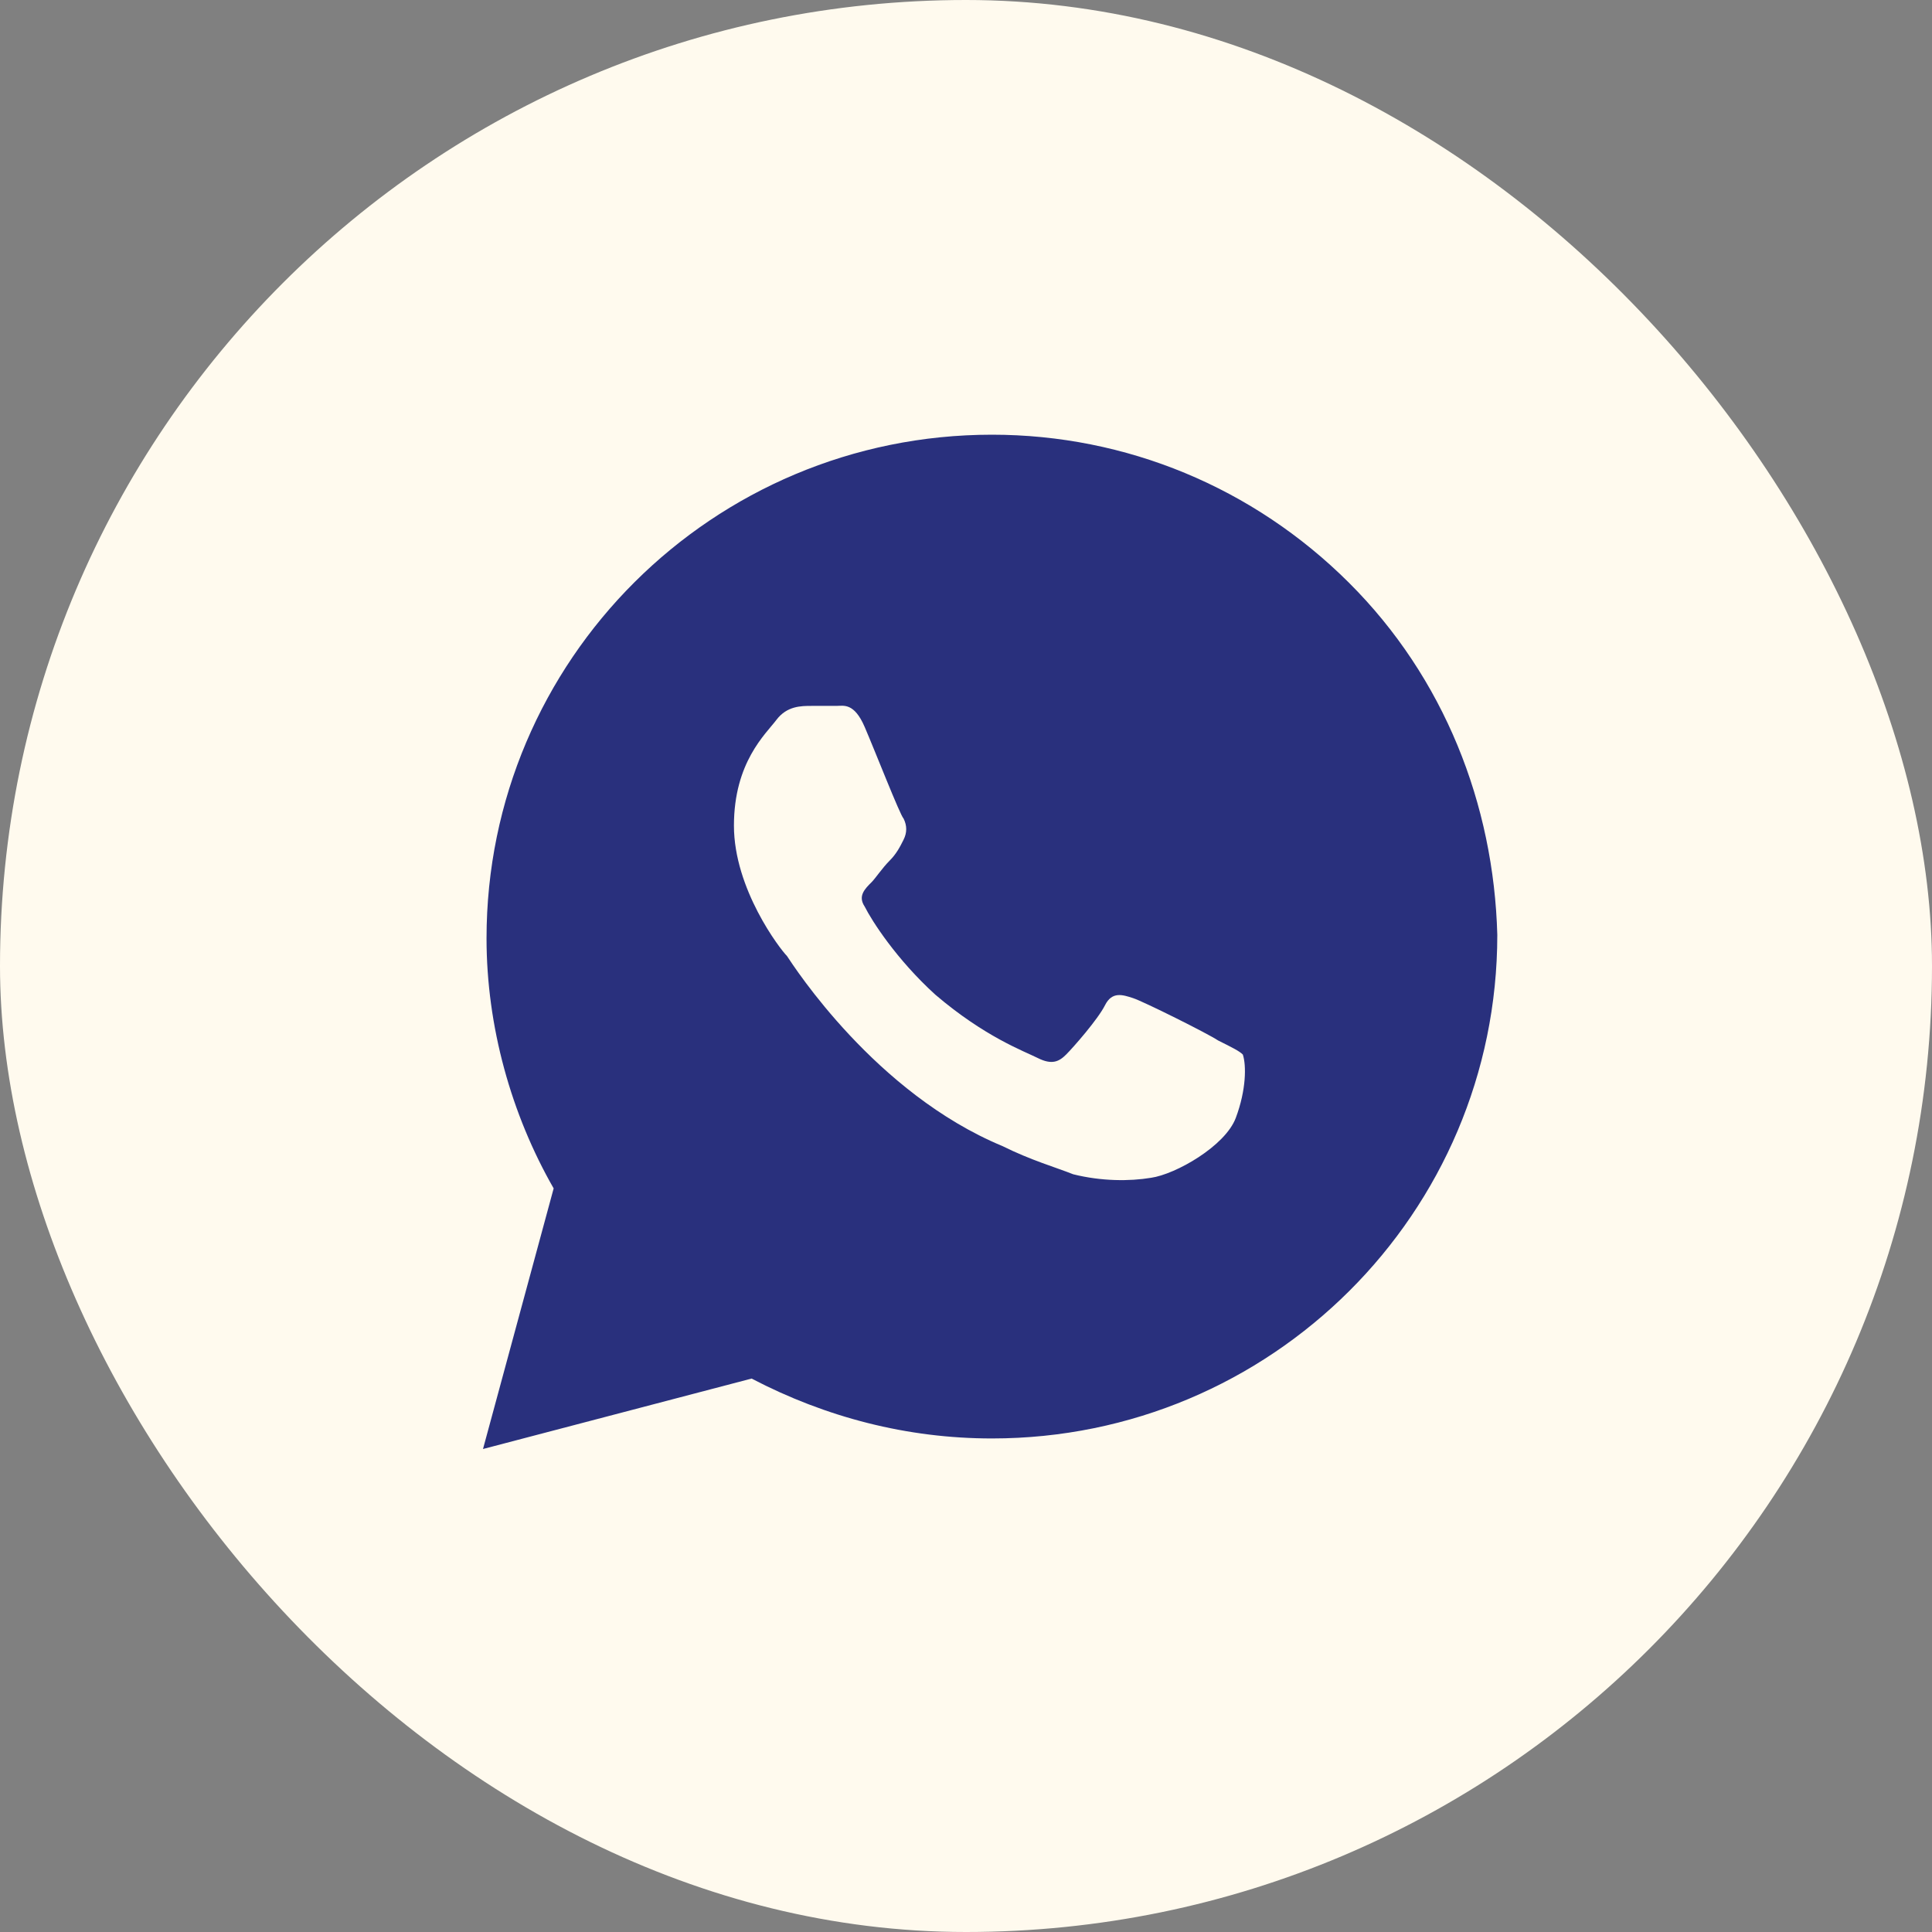
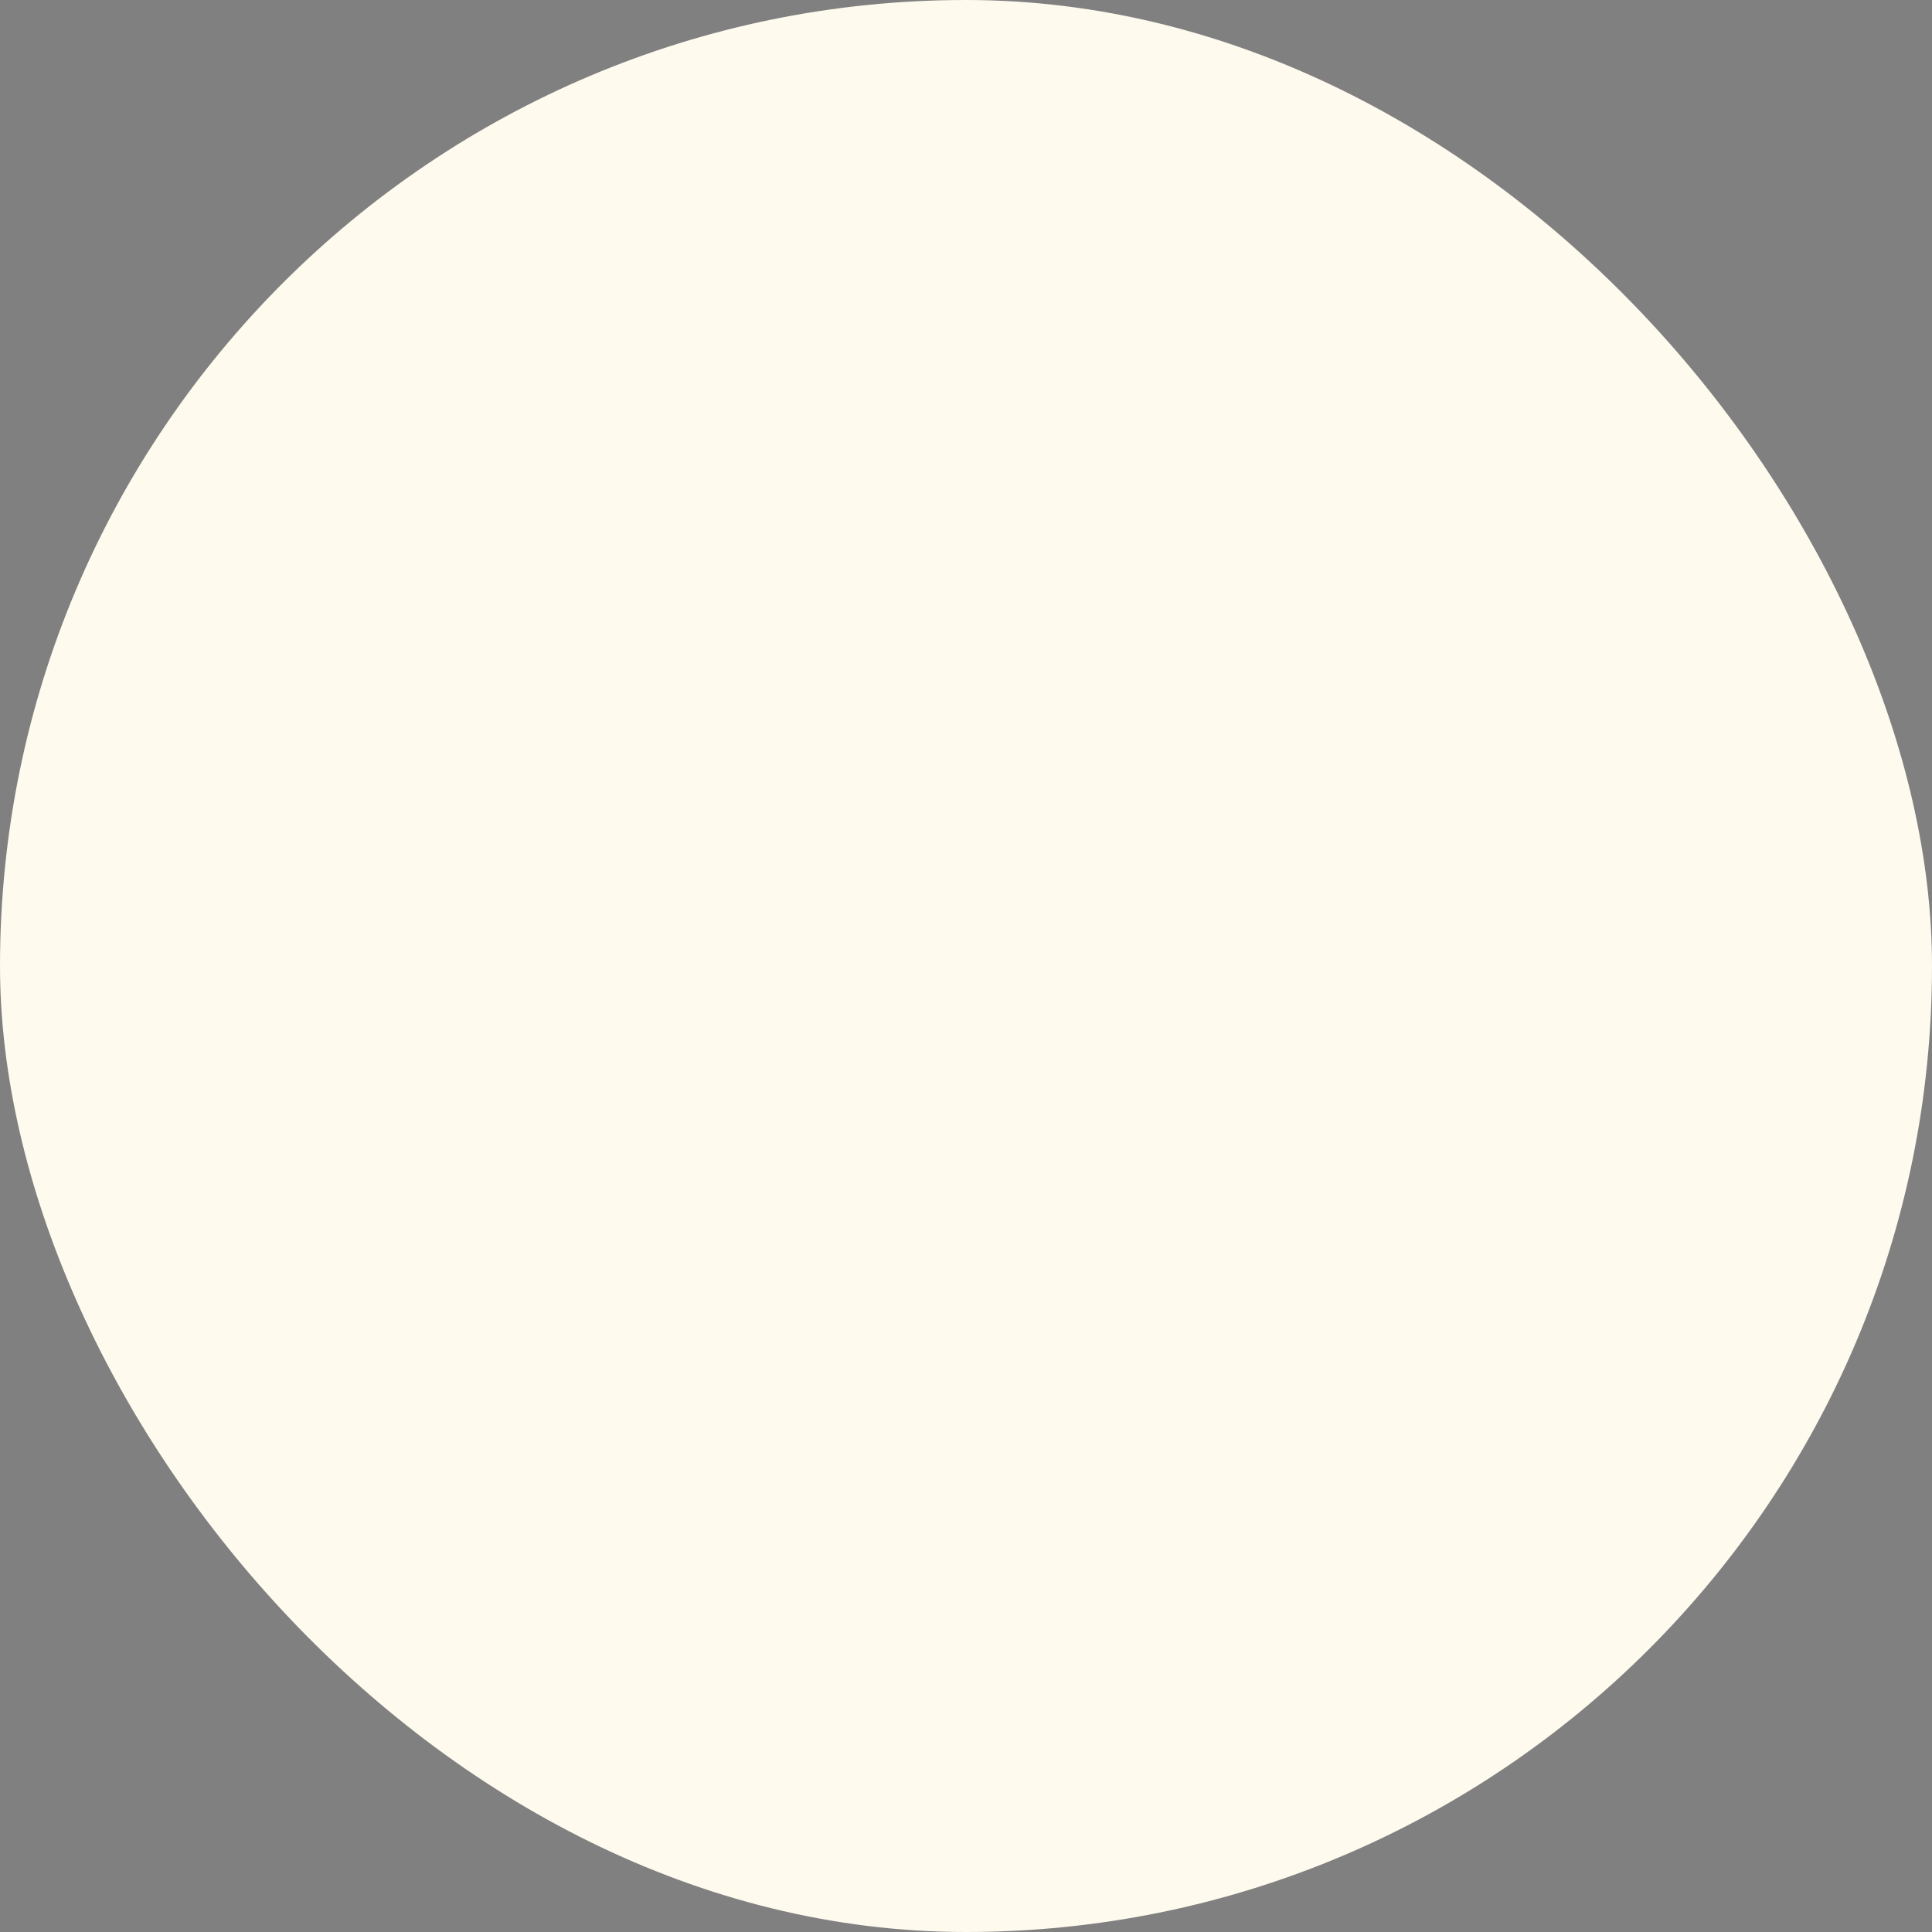
<svg xmlns="http://www.w3.org/2000/svg" width="35" height="35" viewBox="0 0 35 35" fill="none">
  <rect x="0" y="0" width="35" height="35" fill="#808080" stroke="none" />
  <rect width="35" height="35" rx="17.5" fill="#FFFAEE" />
-   <path d="M24.436 10.555C22.707 8.832 20.402 7.875 17.97 7.875C12.912 7.875 8.814 11.958 8.814 16.999C8.814 18.594 9.262 20.189 10.03 21.529L8.75 26.25L13.616 24.974C14.96 25.676 16.433 26.059 17.97 26.059C23.027 26.059 27.125 21.975 27.125 16.935C27.061 14.574 26.165 12.277 24.436 10.555ZM22.387 20.253C22.195 20.763 21.299 21.273 20.851 21.337C20.466 21.401 19.954 21.401 19.442 21.273C19.122 21.146 18.674 21.018 18.162 20.763C15.857 19.806 14.384 17.509 14.256 17.318C14.128 17.19 13.296 16.105 13.296 14.957C13.296 13.809 13.872 13.298 14.064 13.043C14.256 12.788 14.512 12.788 14.704 12.788C14.832 12.788 15.024 12.788 15.152 12.788C15.28 12.788 15.473 12.724 15.665 13.171C15.857 13.617 16.305 14.766 16.369 14.829C16.433 14.957 16.433 15.085 16.369 15.212C16.305 15.34 16.241 15.467 16.113 15.595C15.985 15.723 15.857 15.914 15.793 15.978C15.665 16.105 15.537 16.233 15.665 16.424C15.793 16.68 16.241 17.381 16.945 18.02C17.841 18.785 18.546 19.04 18.802 19.168C19.058 19.296 19.186 19.232 19.314 19.104C19.442 18.977 19.89 18.466 20.018 18.211C20.146 17.956 20.338 18.02 20.53 18.083C20.723 18.147 21.875 18.721 22.067 18.849C22.323 18.977 22.451 19.04 22.515 19.104C22.579 19.296 22.579 19.742 22.387 20.253Z" fill="#29307D" />
</svg>